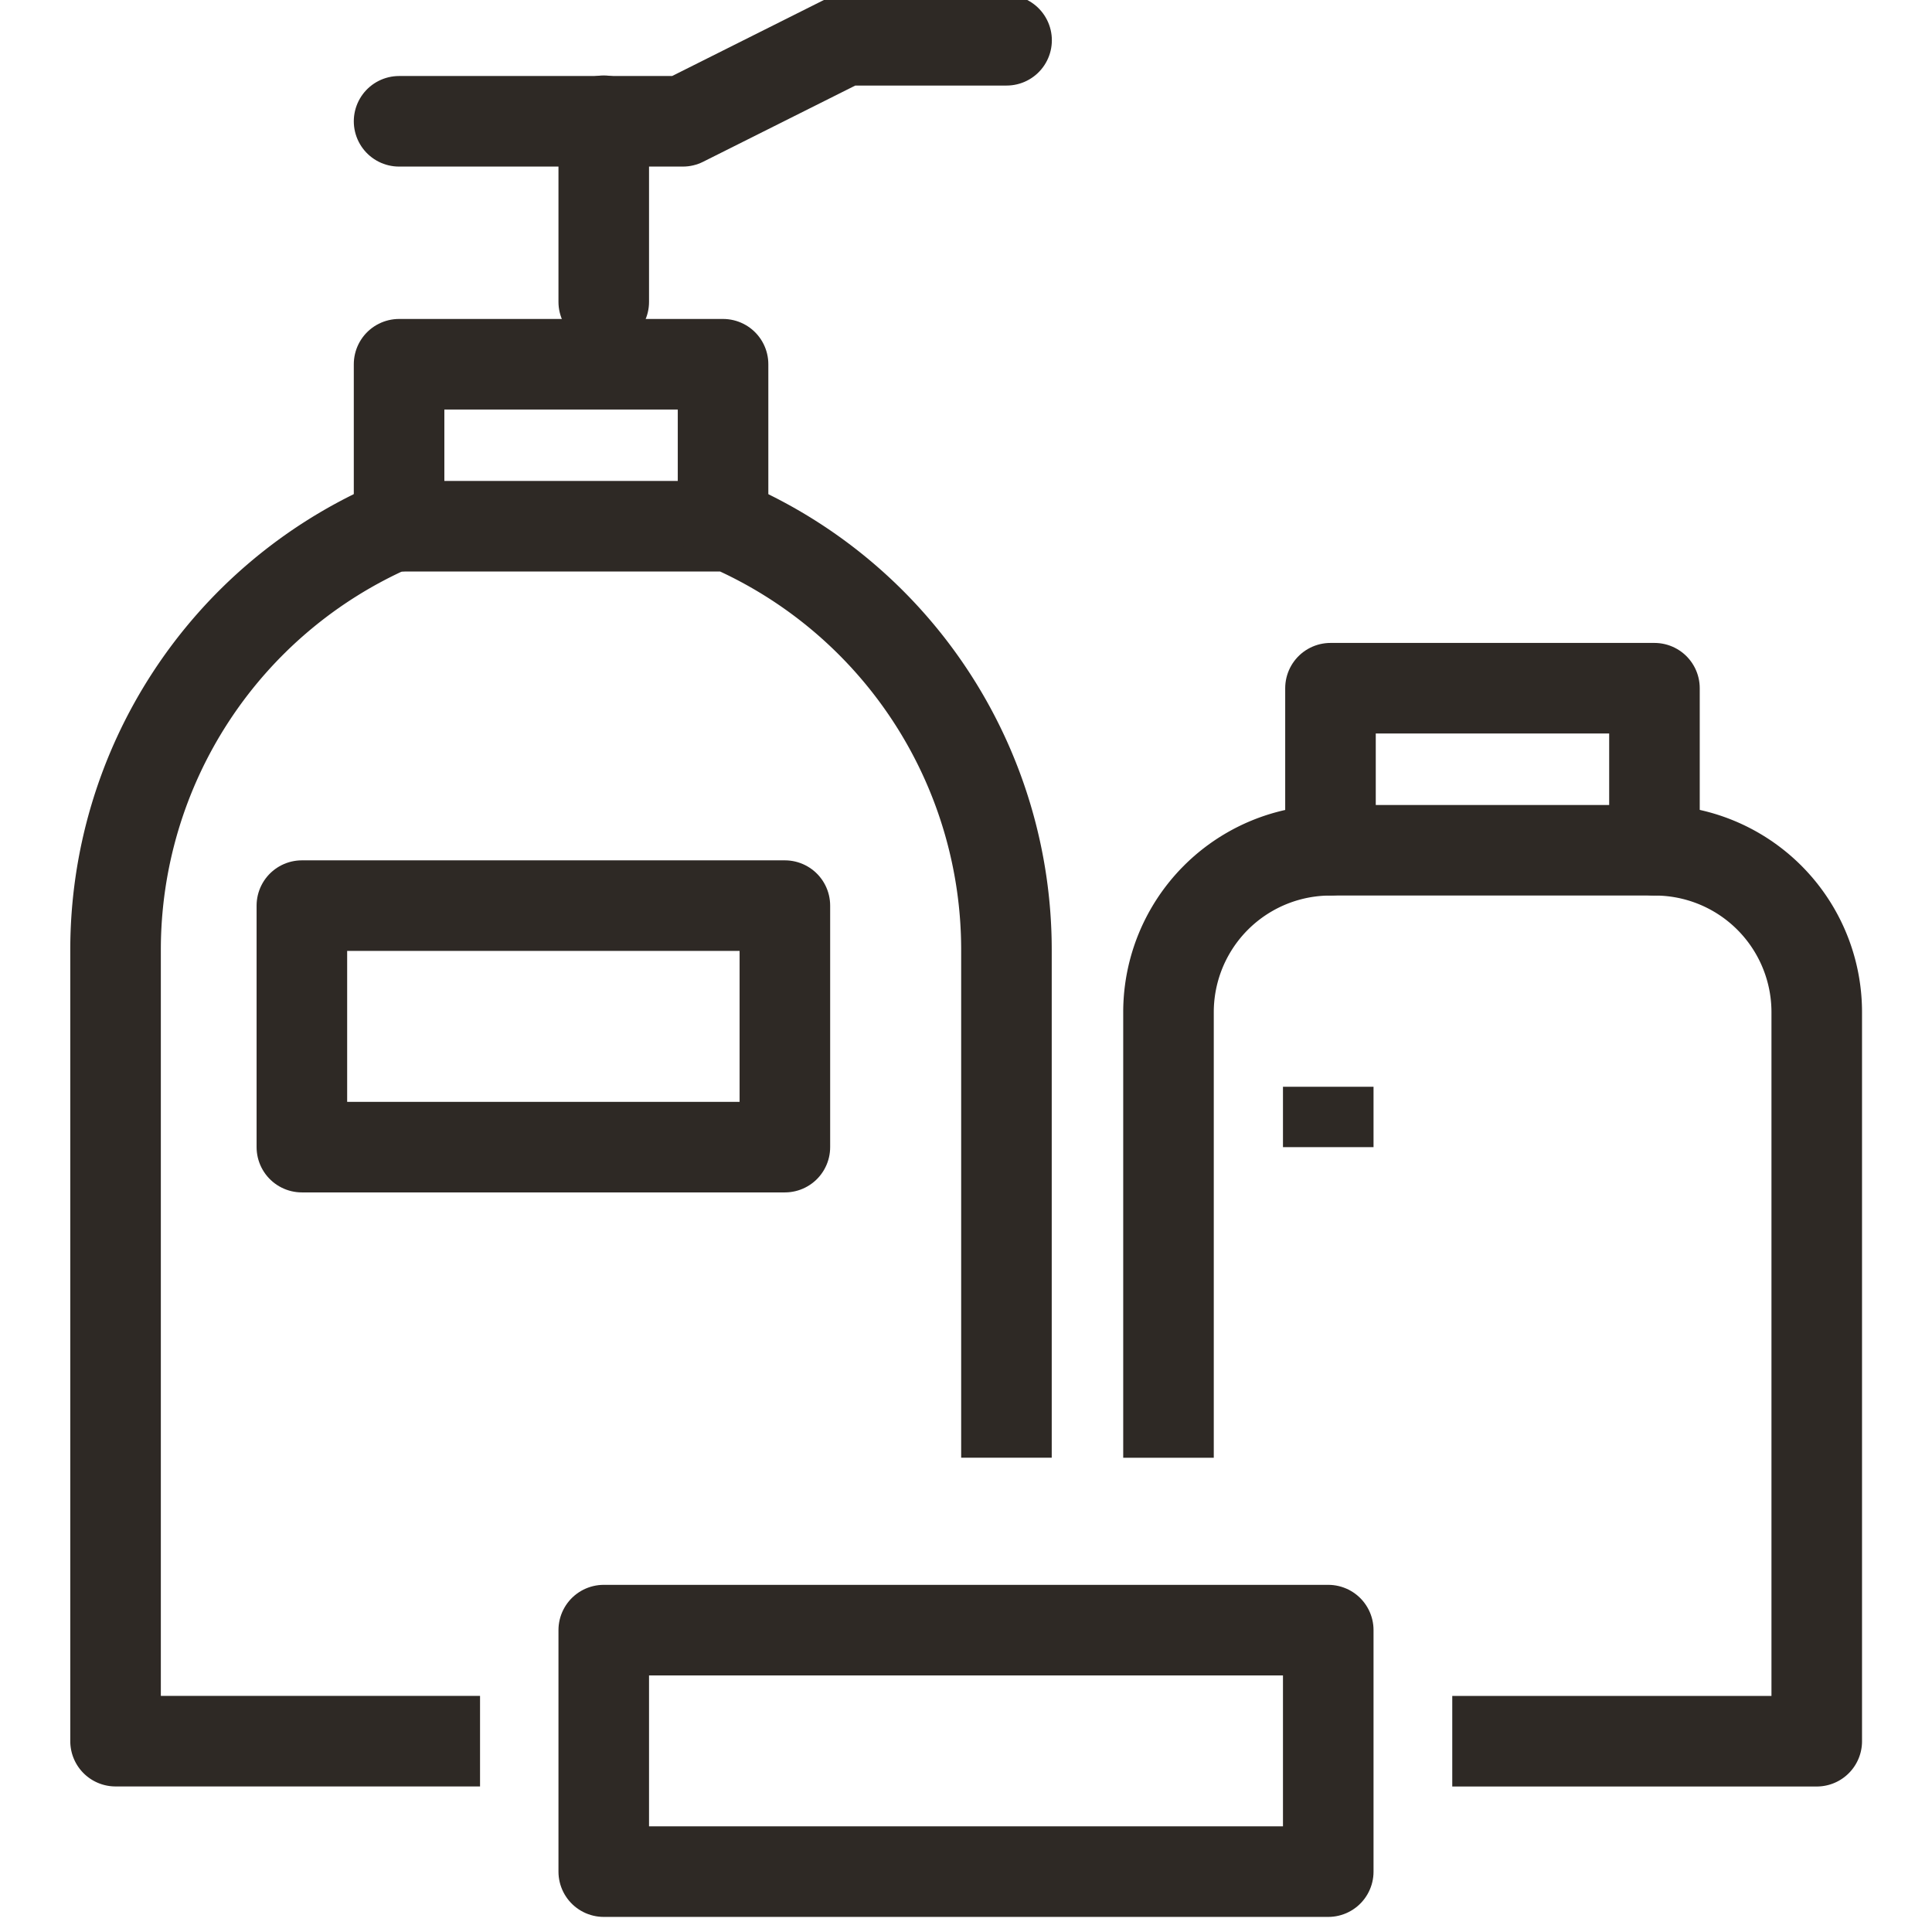
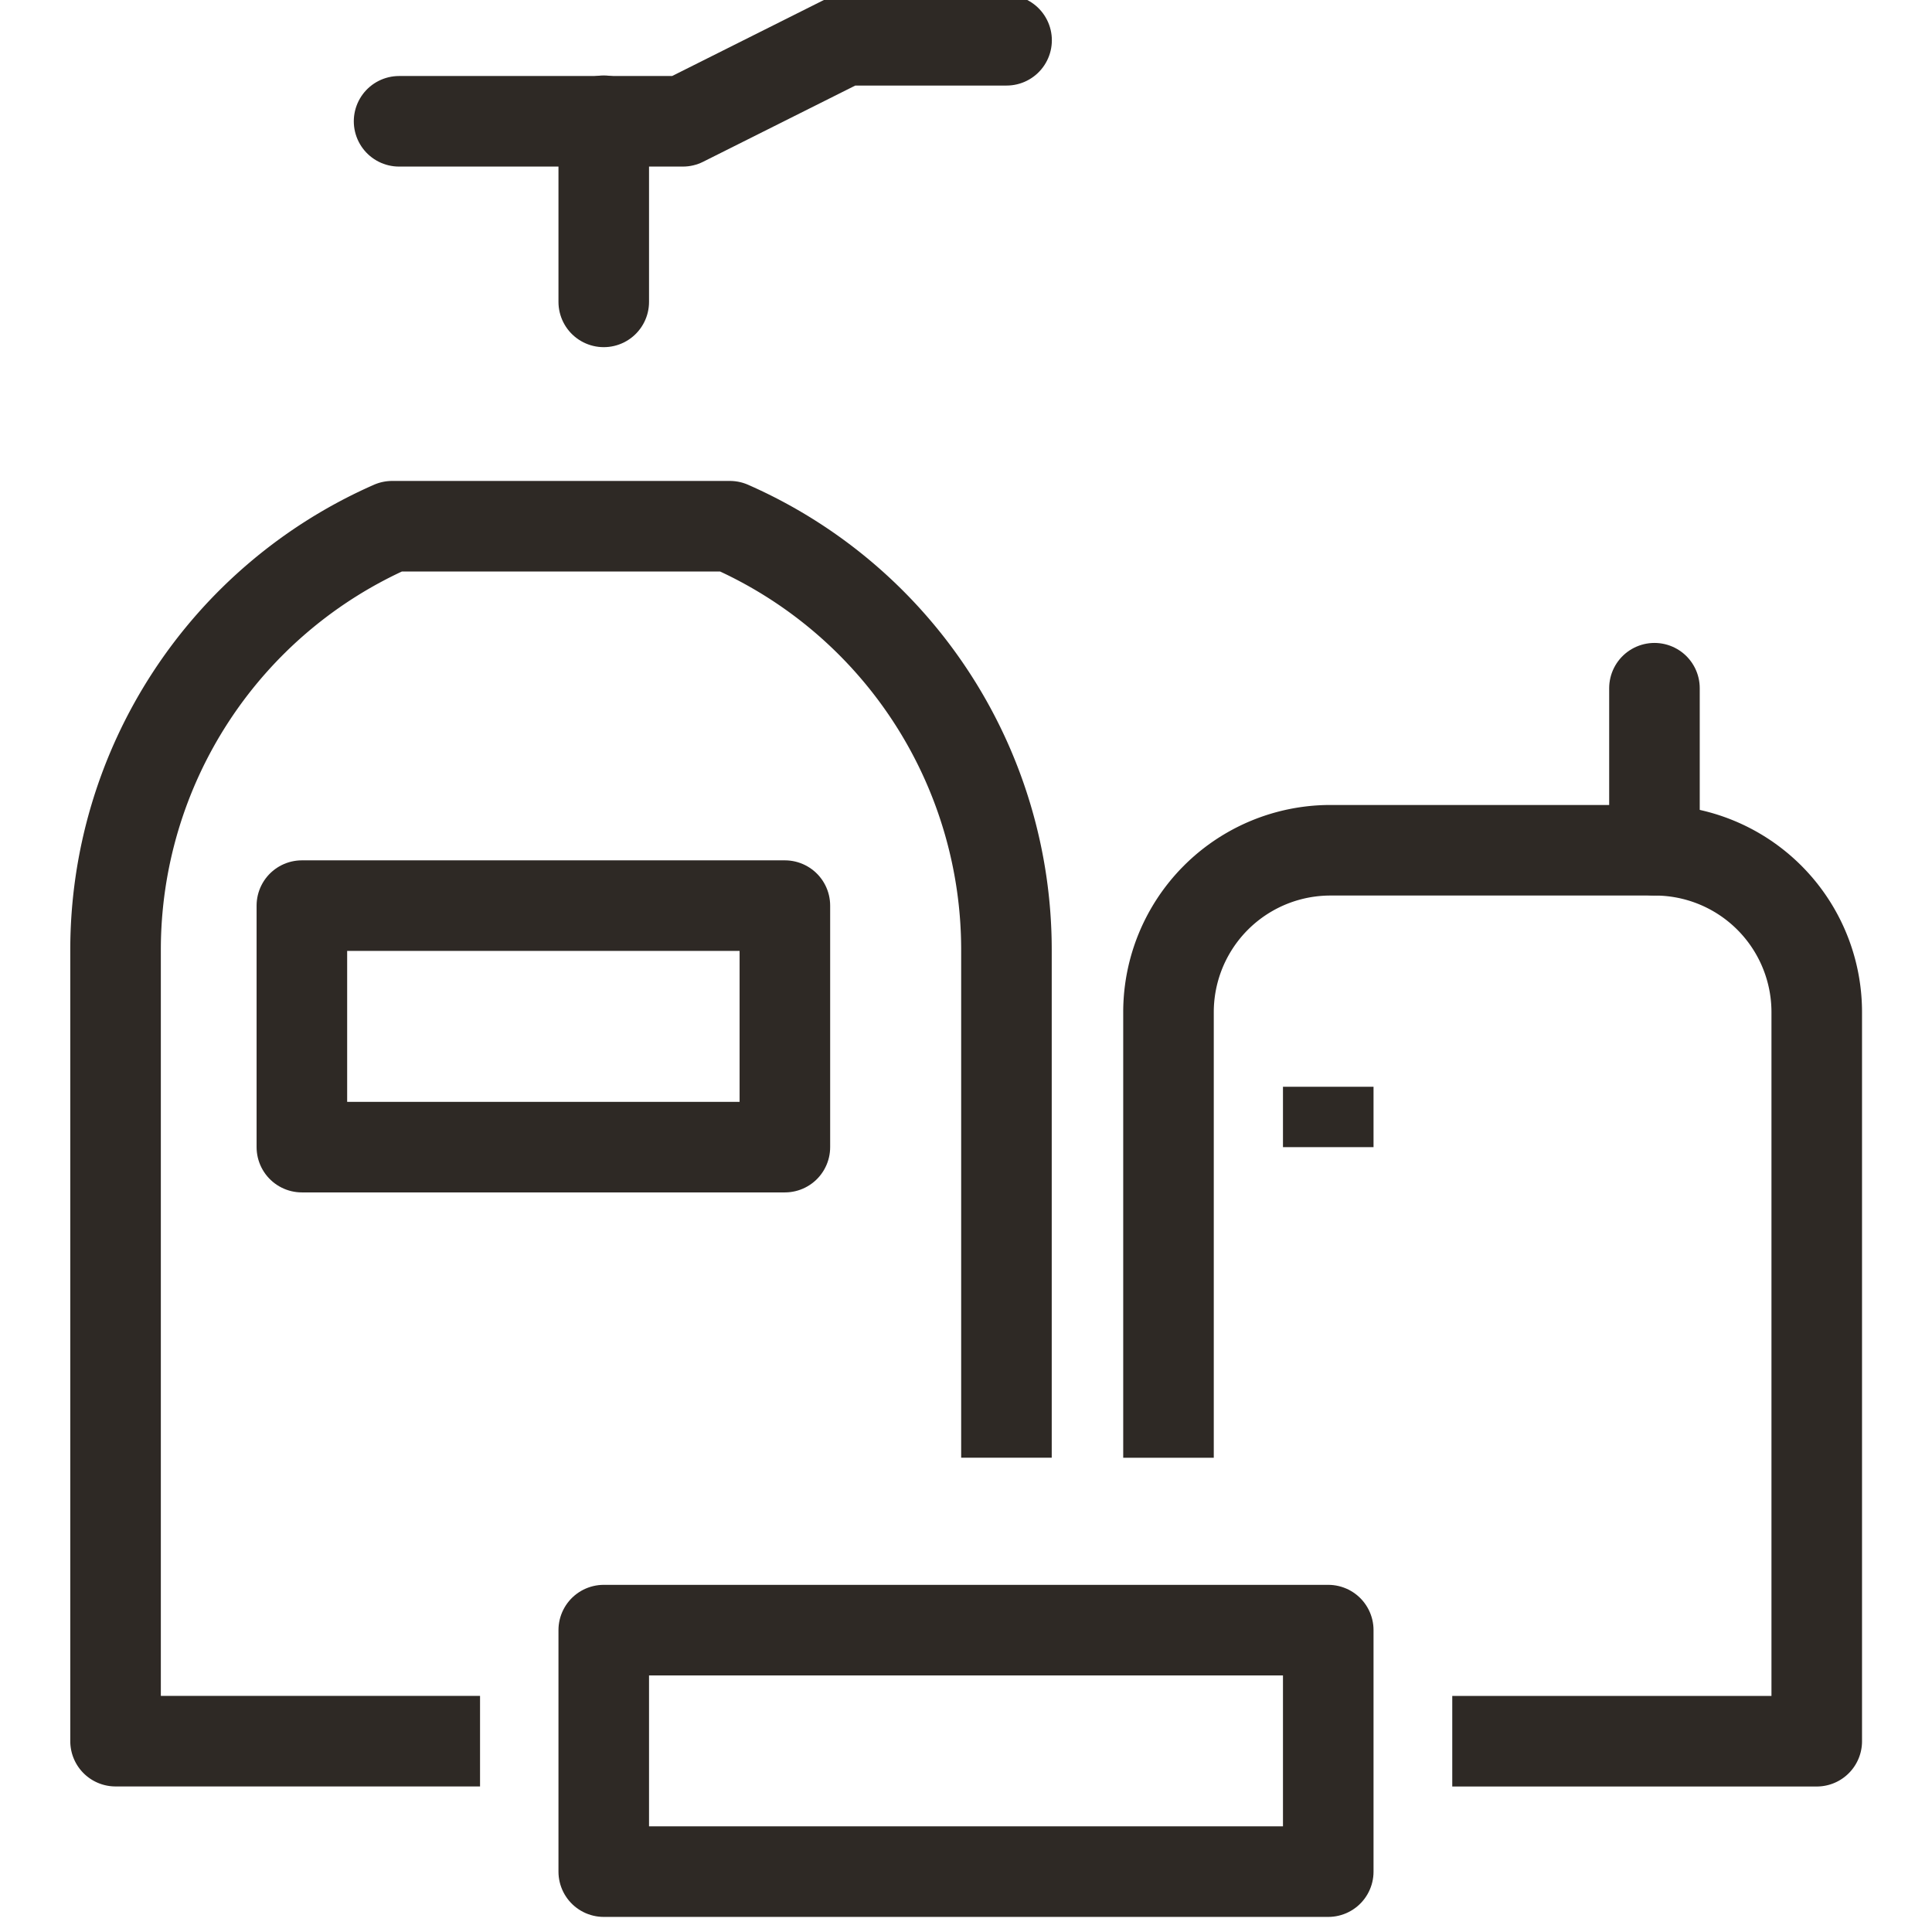
<svg xmlns="http://www.w3.org/2000/svg" width="32" height="32" viewBox="0 0 32 32">
  <defs>
    <style>
      .cls-1 {
        clip-path: url(#clip-Icon-toiletries);
      }

      .cls-2, .cls-3 {
        fill: none;
        stroke: #2e2925;
        stroke-linejoin: round;
        stroke-width: 1.5px;
      }

      .cls-3 {
        stroke-linecap: round;
      }
    </style>
    <clipPath id="clip-Icon-toiletries">
      <rect width="32" height="32" />
    </clipPath>
  </defs>
  <g id="Icon-toiletries" class="cls-1">
    <g id="Group_3" data-name="Group 3" transform="translate(-763.086 -734.333)">
      <path id="Path_4207" data-name="Path 4207" class="cls-2" d="M771.037,815.123H765V802.016A7.664,7.664,0,0,1,769.581,795h5.594a7.664,7.664,0,0,1,4.581,7.016v8.412" transform="translate(0 -51.951)" />
-       <path id="Path_4208" data-name="Path 4208" class="cls-3" d="M805.366,777.647V775H800v2.683" transform="translate(-30.304 -34.634)" />
      <line id="Line_80" data-name="Line 80" class="cls-3" y1="3" transform="translate(773.086 736.333)" />
      <path id="Path_4209" data-name="Path 4209" class="cls-3" d="M800,736.342h4.7L807.379,735h2.683" transform="translate(-30.304)" />
      <path id="Path_4210" data-name="Path 4210" class="cls-2" d="M899.7,849.757h6.037V837.683A2.682,2.682,0,0,0,903.049,835h-5.366A2.682,2.682,0,0,0,895,837.683v7.379" transform="translate(-112.56 -86.584)" />
      <line id="Line_81" data-name="Line 81" class="cls-2" y2="1" transform="translate(785.086 752.333)" />
-       <path id="Path_4211" data-name="Path 4211" class="cls-3" d="M920.366,817.683V815H915v2.683" transform="translate(-129.877 -69.268)" />
+       <path id="Path_4211" data-name="Path 4211" class="cls-3" d="M920.366,817.683V815v2.683" transform="translate(-129.877 -69.268)" />
      <rect id="Rectangle_1" data-name="Rectangle 1" class="cls-3" width="12" height="4" transform="translate(773.086 761.333)" />
      <rect id="Rectangle_2" data-name="Rectangle 2" class="cls-2" width="8" height="4" transform="translate(768.086 749.333)" />
    </g>
  </g>
</svg>